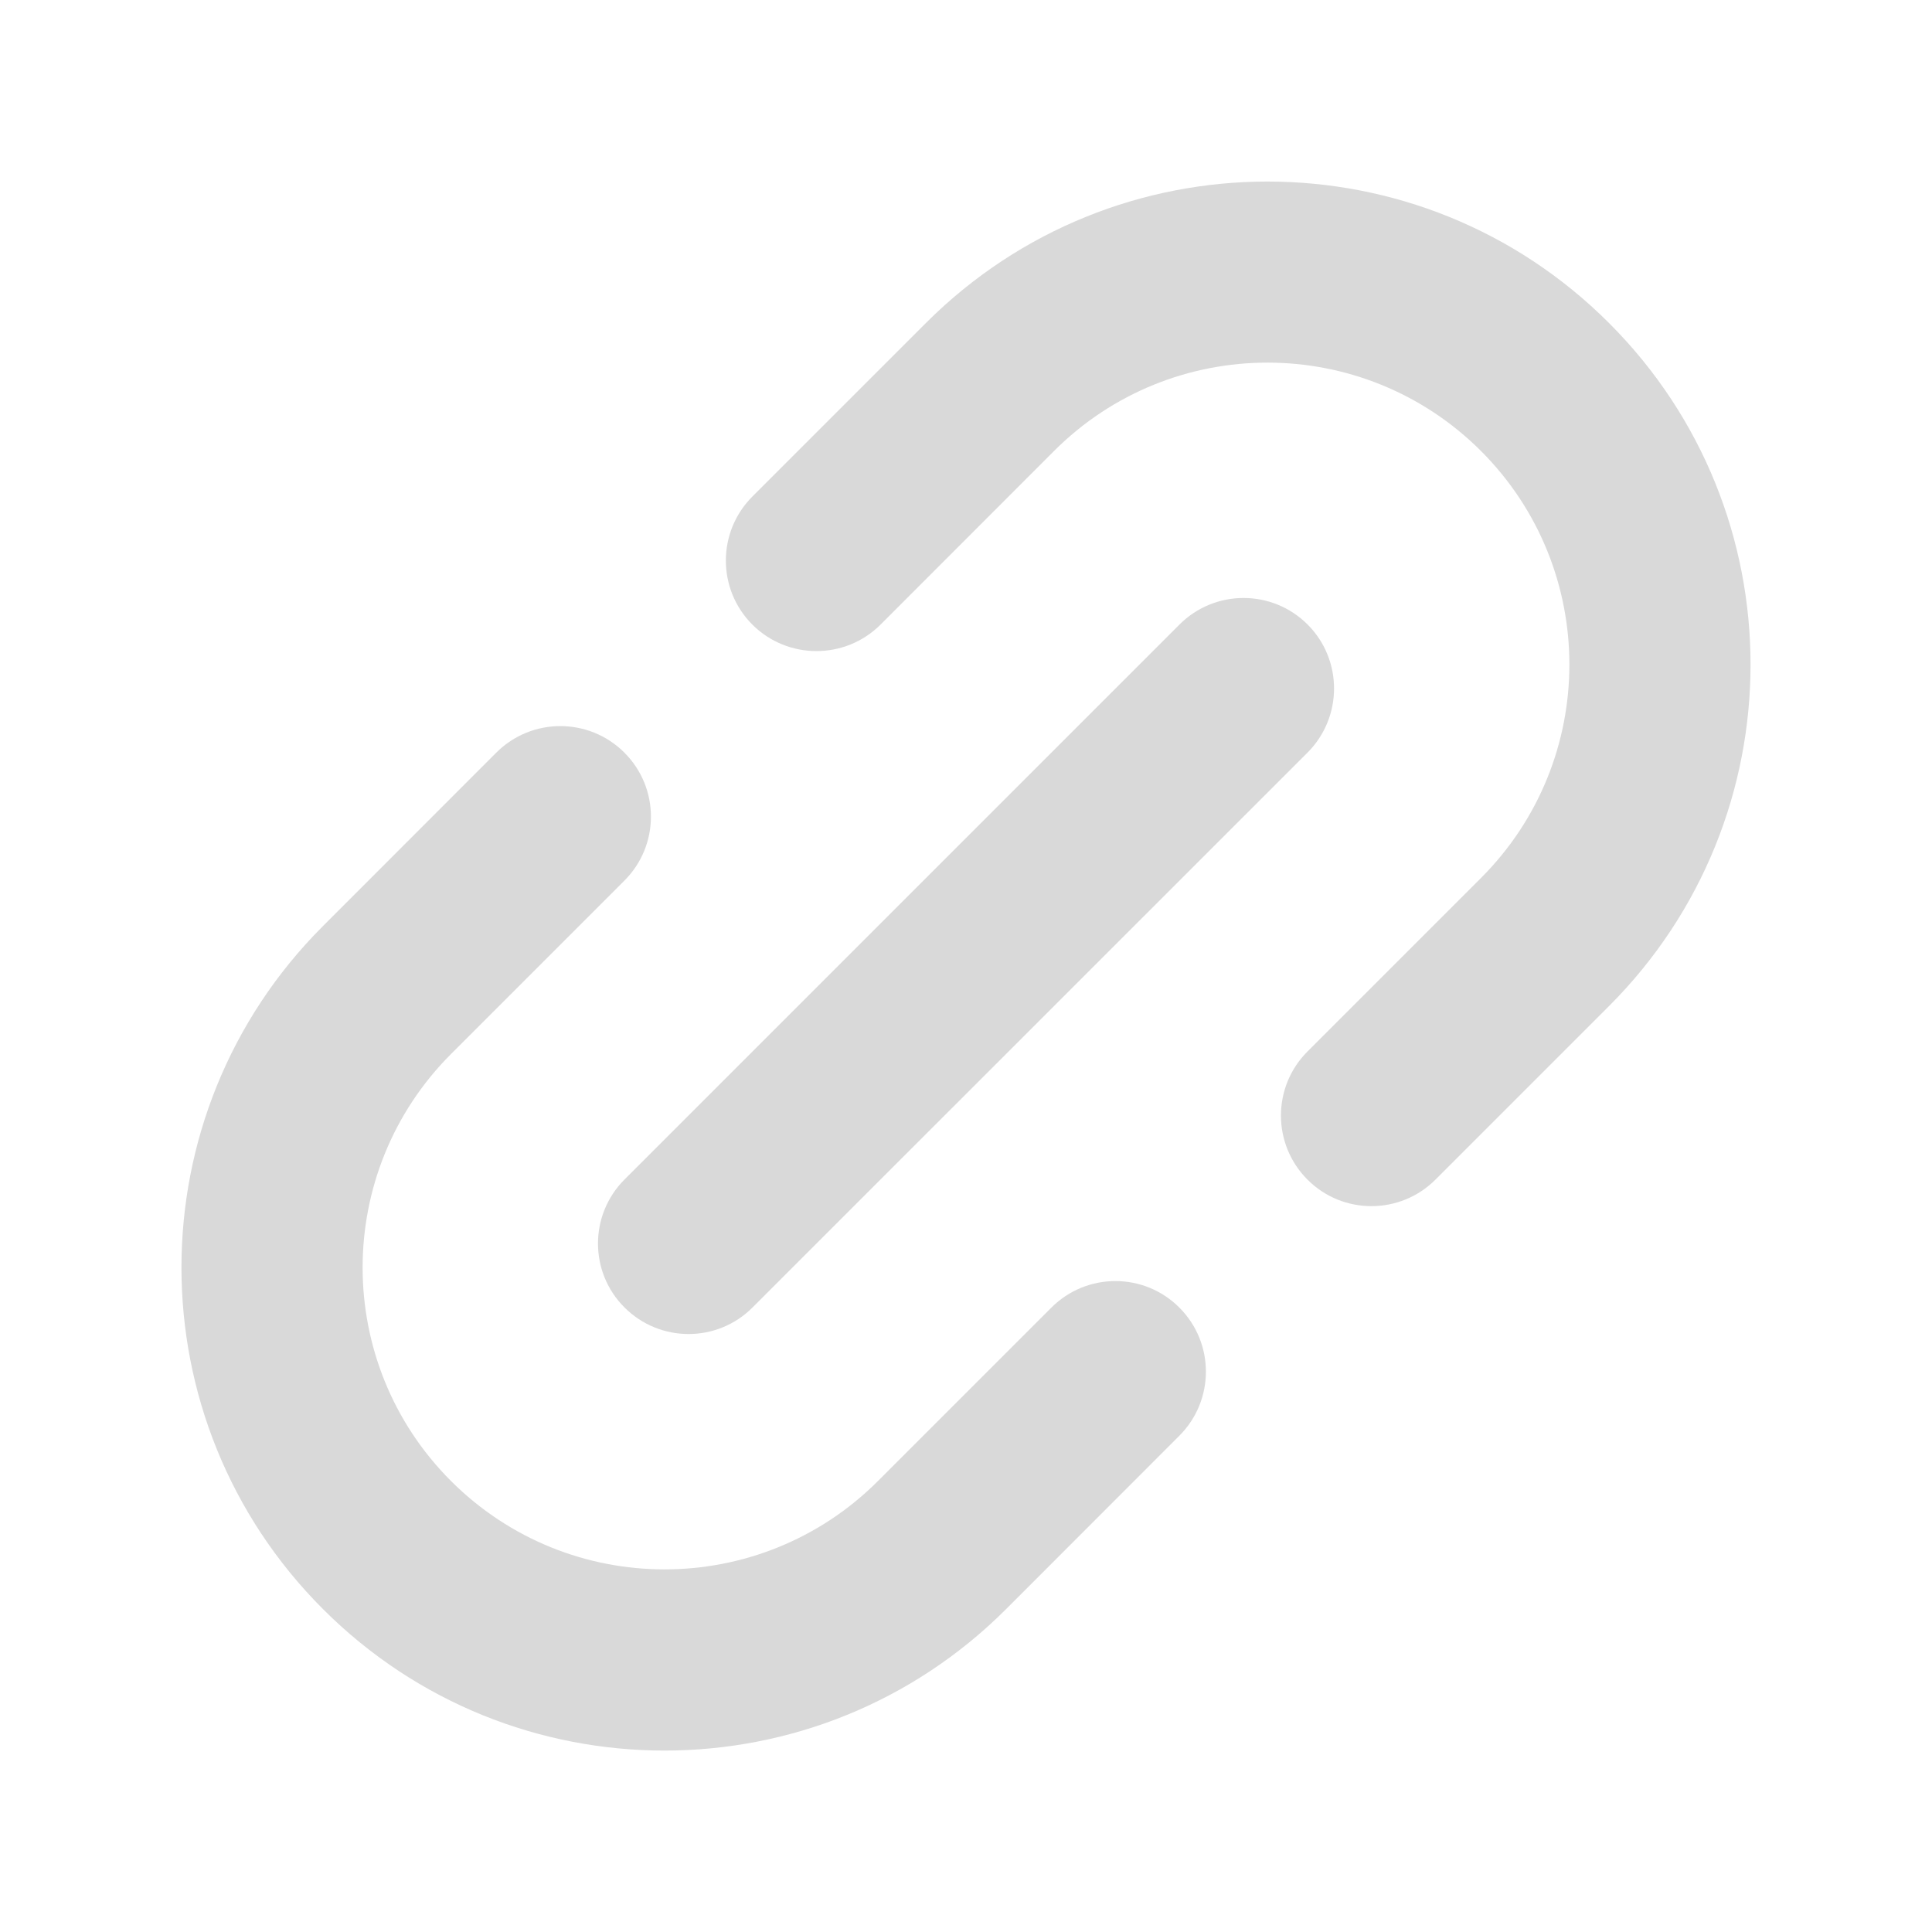
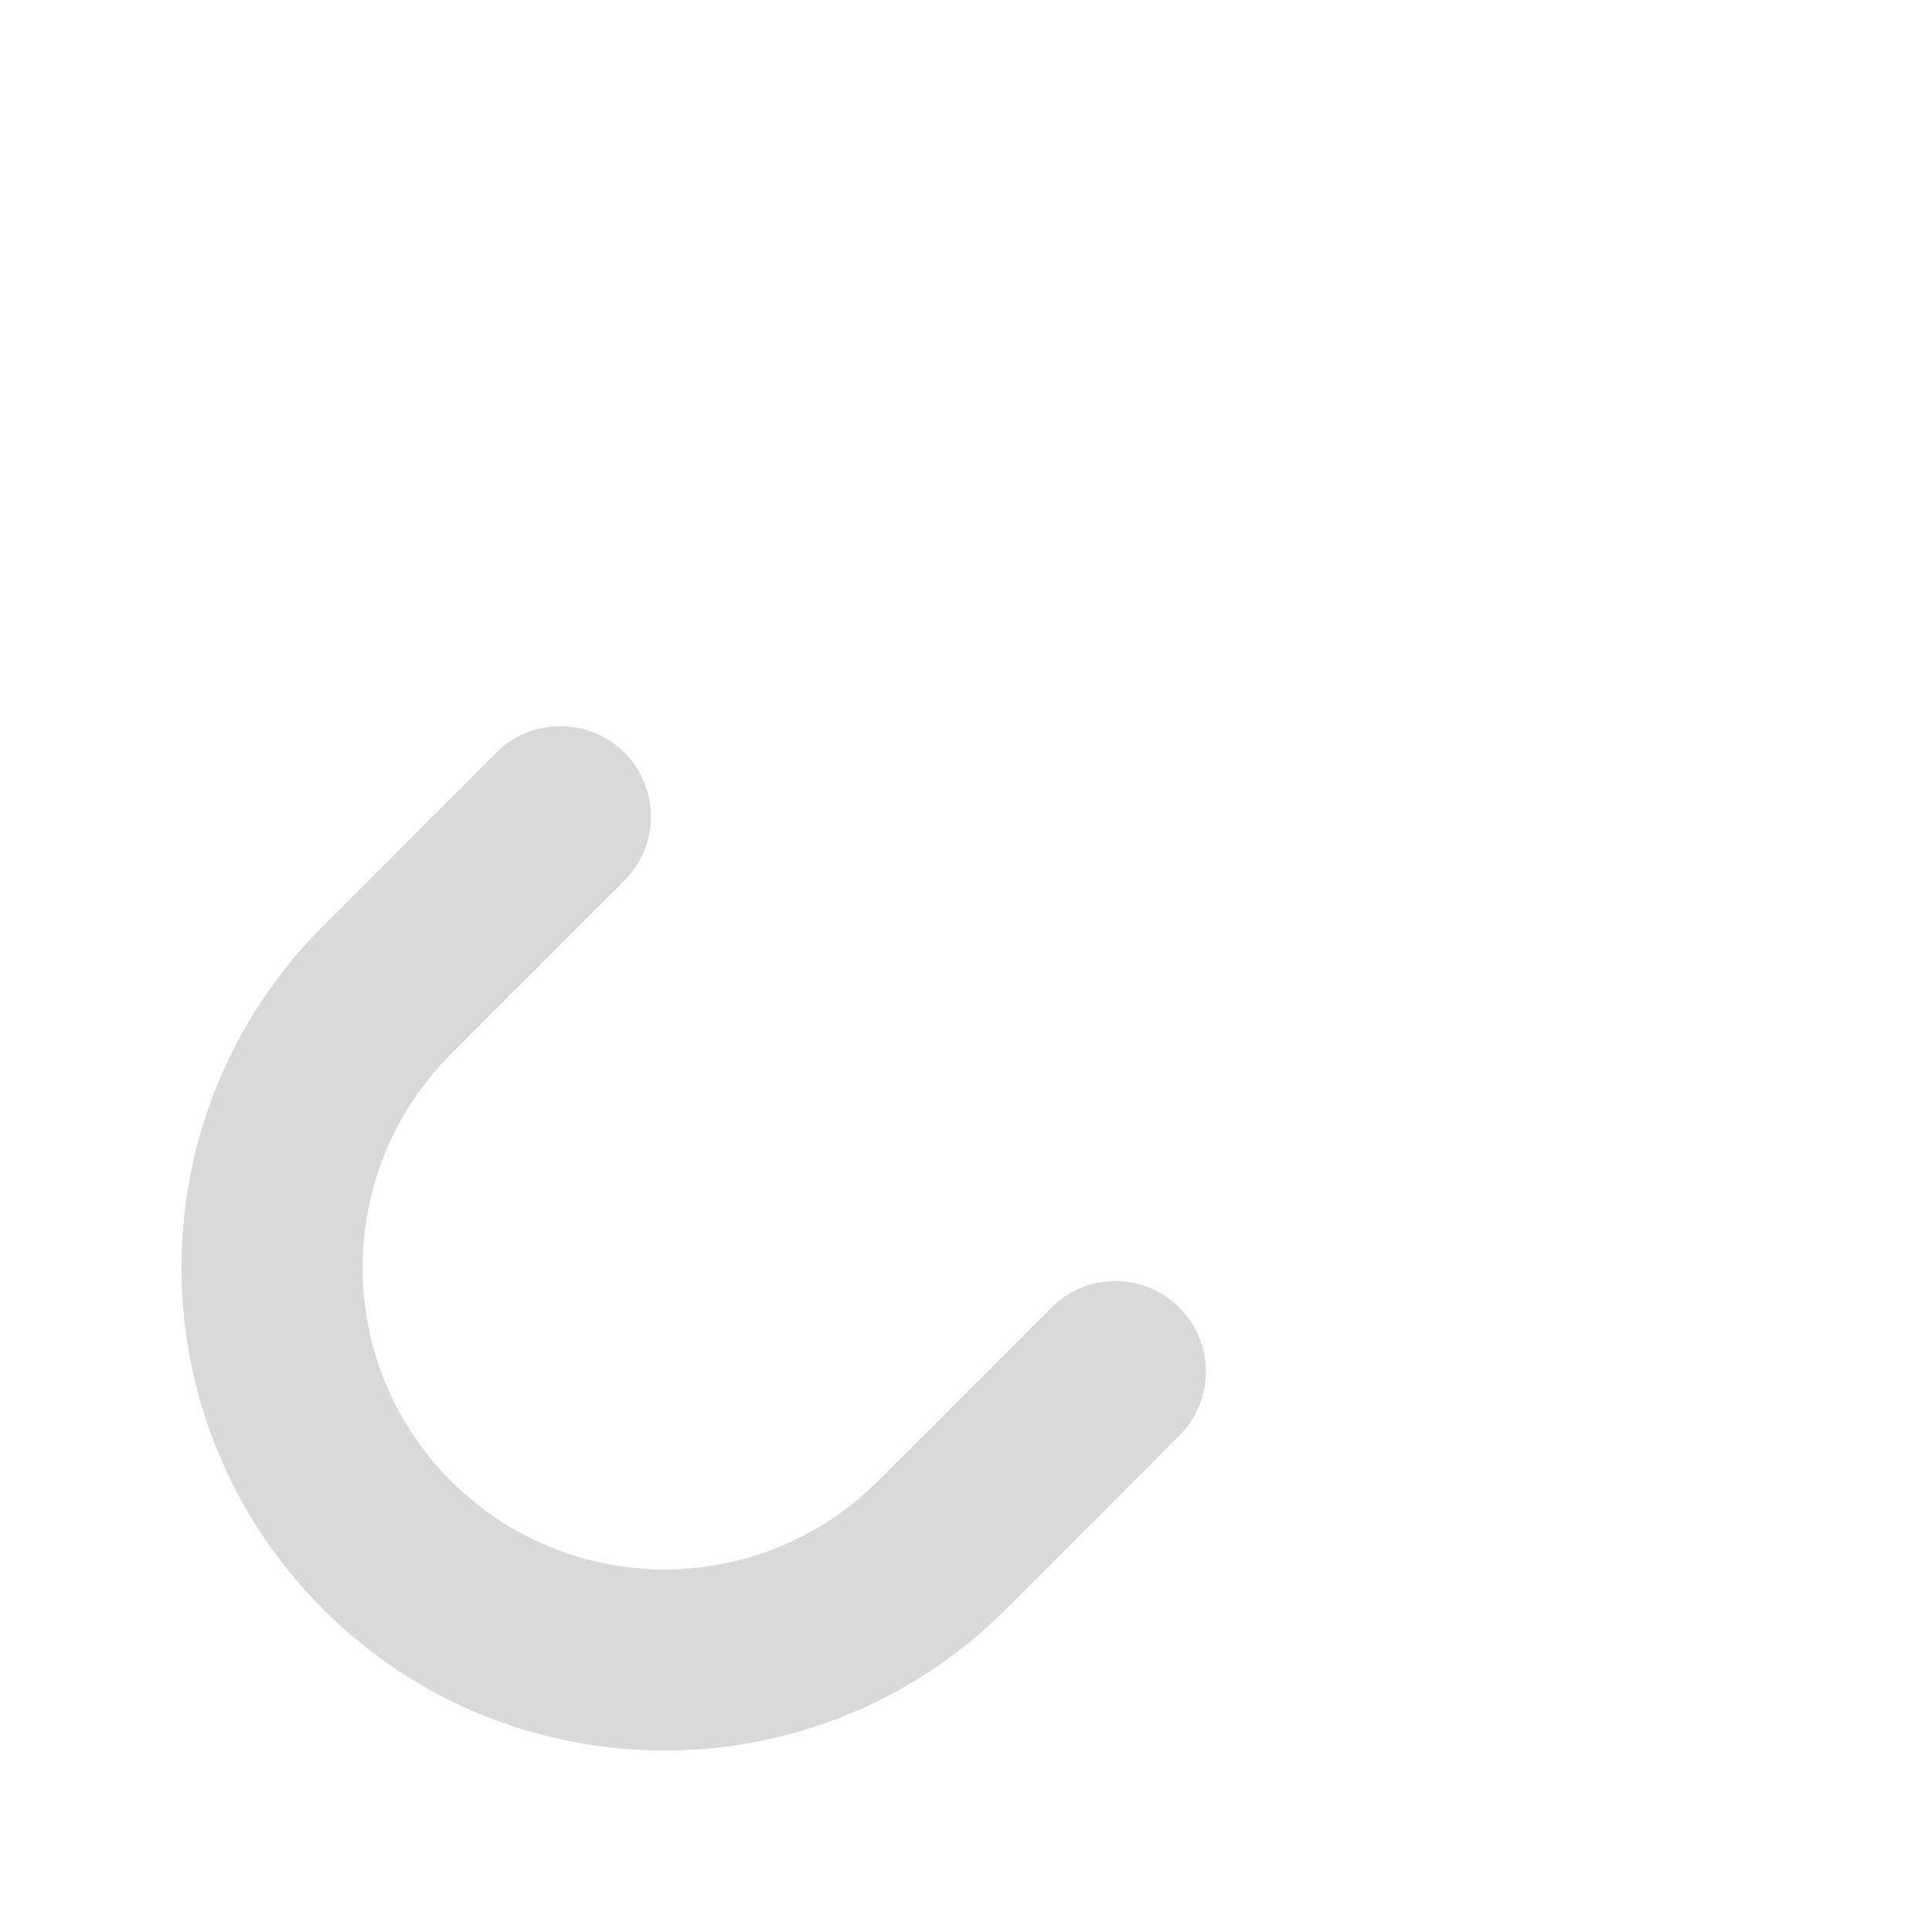
<svg xmlns="http://www.w3.org/2000/svg" width="16" height="16" viewBox="0 0 16 16" fill="none">
  <path d="M4.11 6.233C4.403 5.94 4.878 5.94 5.171 6.233C5.464 6.526 5.464 7 5.171 7.293L3.735 8.729C2.759 9.706 2.759 11.289 3.735 12.265C4.712 13.241 6.295 13.241 7.271 12.265L8.707 10.829C9 10.536 9.475 10.536 9.767 10.829C10.06 11.122 10.06 11.597 9.767 11.89L8.332 13.326C6.769 14.888 4.237 14.888 2.675 13.326C1.112 11.763 1.112 9.231 2.675 7.669L4.11 6.233Z" fill="#D9D9D9" />
-   <path d="M10.828 8.708C10.535 9.001 10.535 9.476 10.828 9.769C11.12 10.062 11.595 10.062 11.888 9.769L13.325 8.332C14.888 6.769 14.888 4.237 13.325 2.675C11.763 1.113 9.231 1.113 7.668 2.675L6.231 4.112C5.938 4.405 5.938 4.88 6.231 5.173C6.524 5.465 6.999 5.465 7.292 5.173L8.729 3.735C9.705 2.759 11.288 2.759 12.265 3.735C13.241 4.712 13.241 6.295 12.265 7.271L10.828 8.708Z" fill="#D9D9D9" />
-   <path d="M10.829 6.232C11.121 5.939 11.121 5.464 10.829 5.172C10.536 4.879 10.061 4.879 9.768 5.172L5.172 9.768C4.879 10.061 4.879 10.536 5.172 10.828C5.465 11.121 5.94 11.121 6.232 10.828L10.829 6.232Z" fill="#D9D9D9" />
</svg>